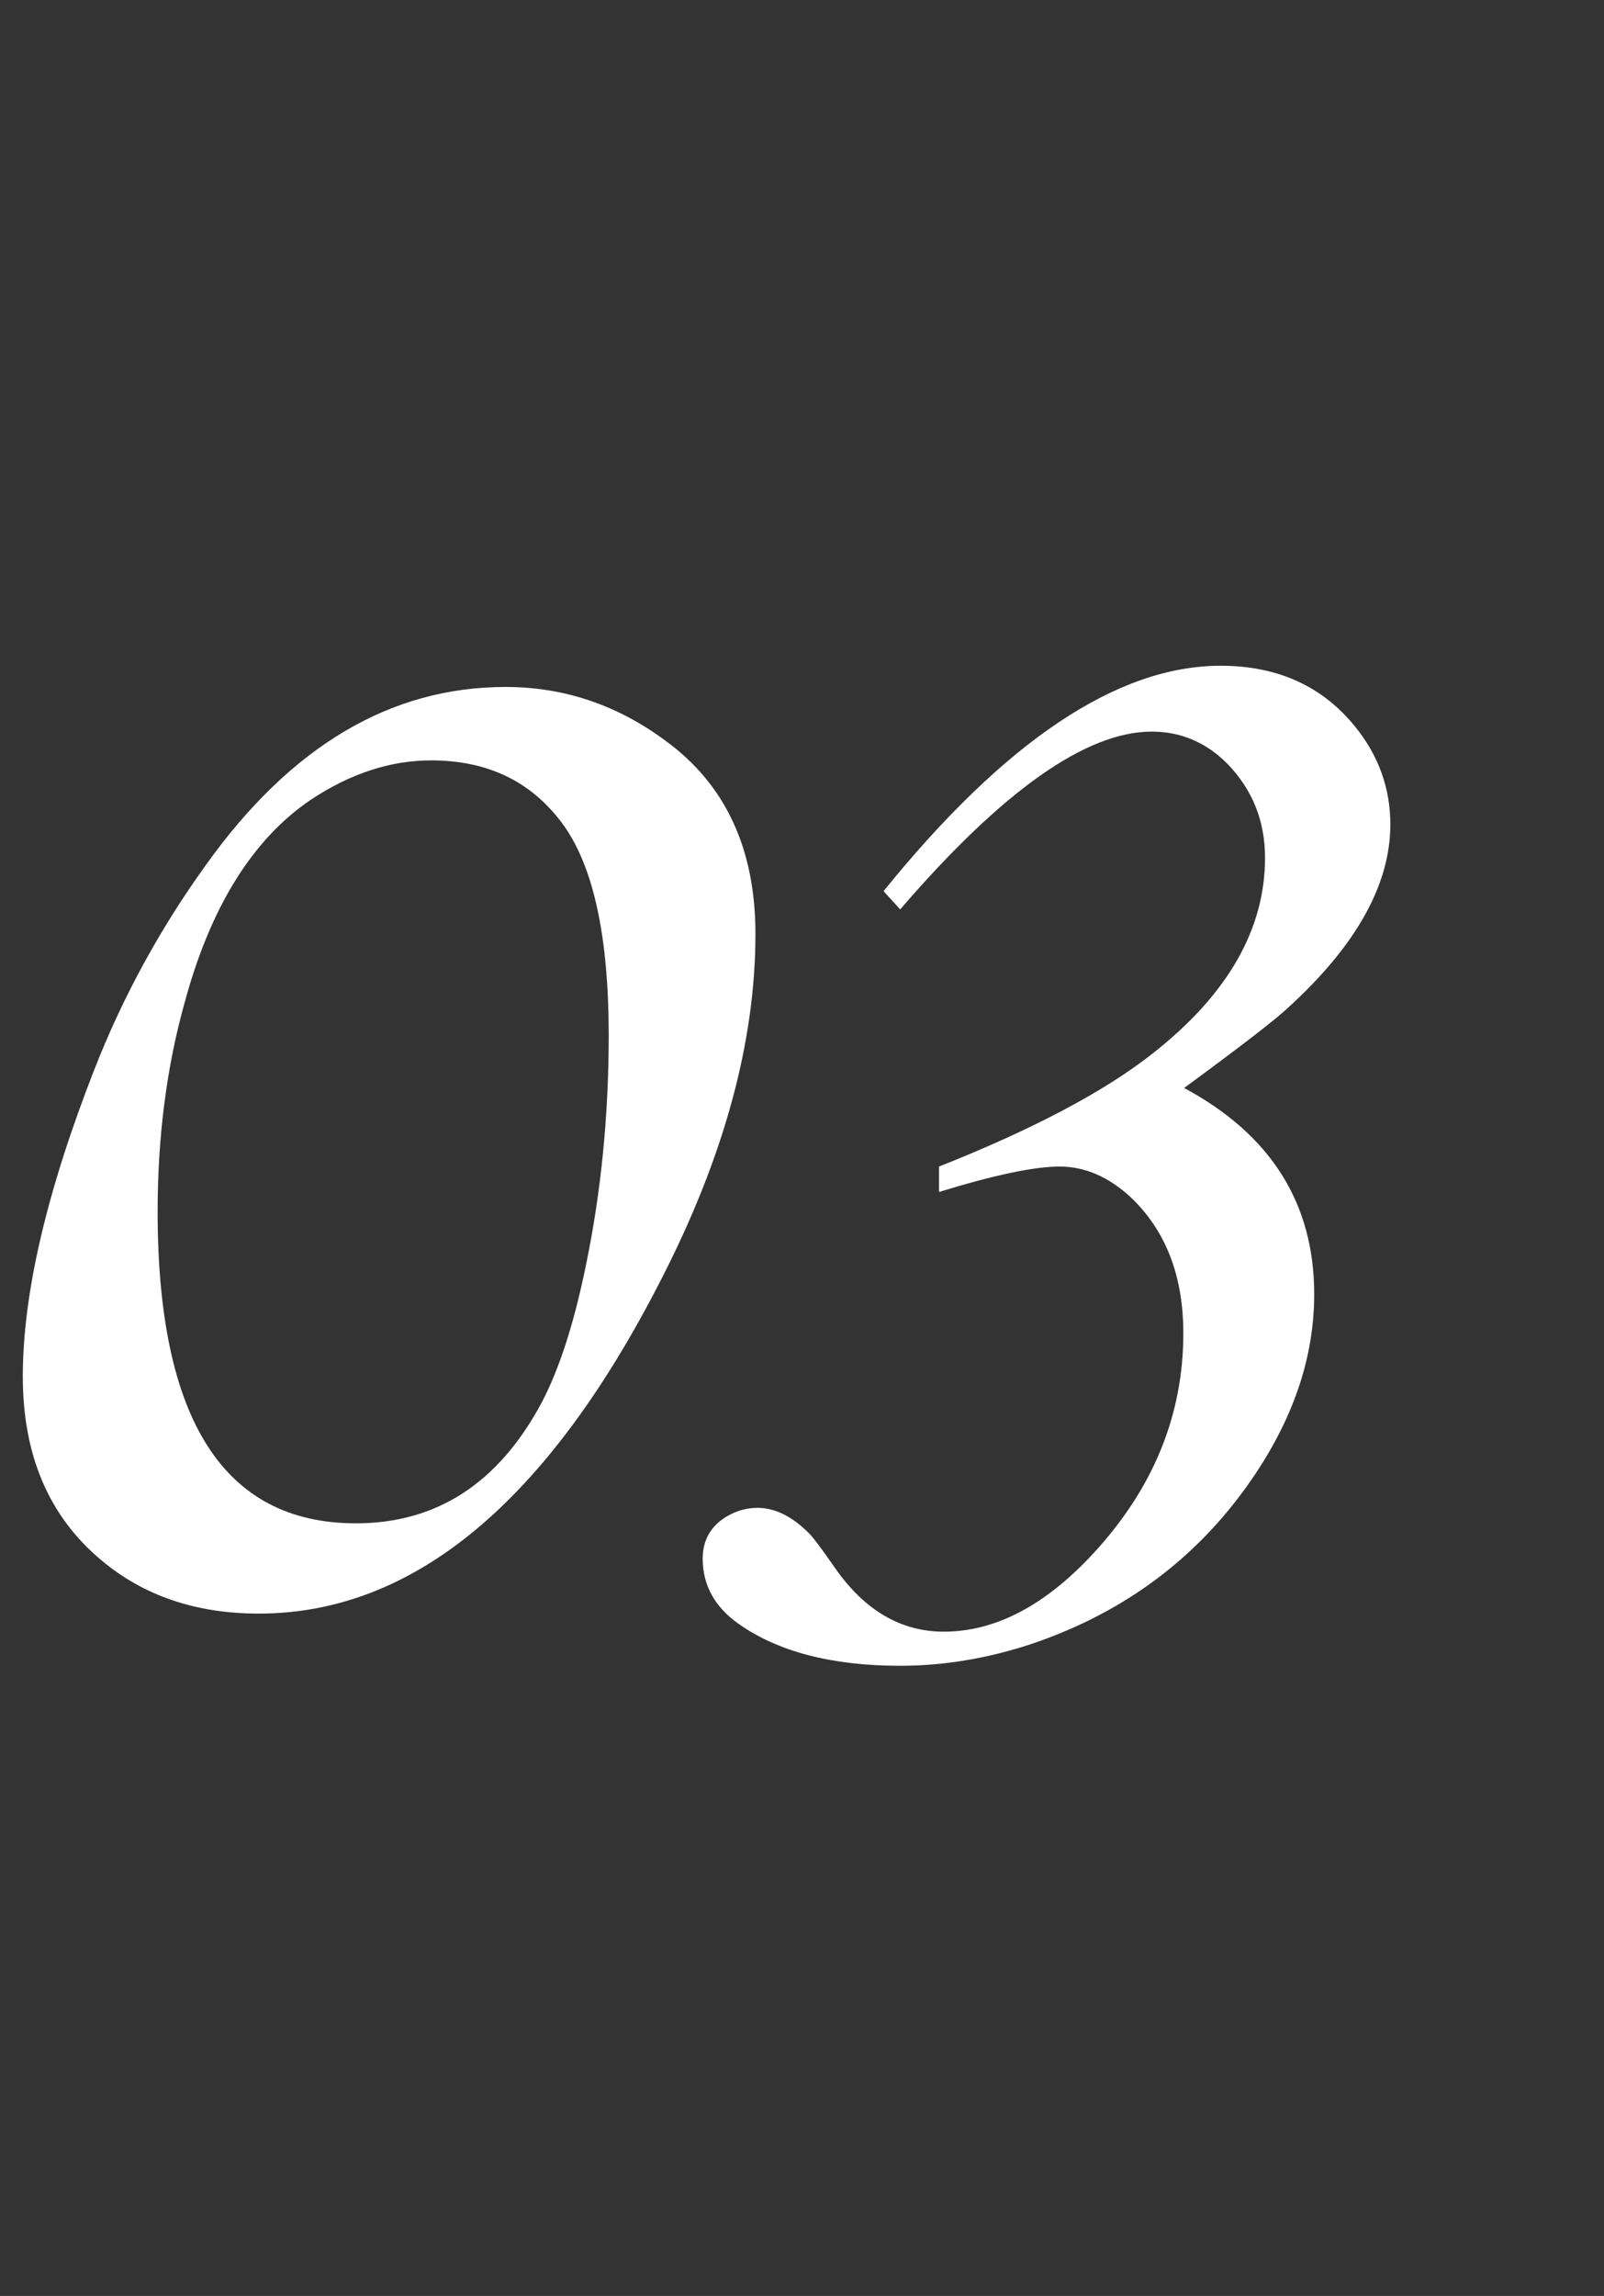
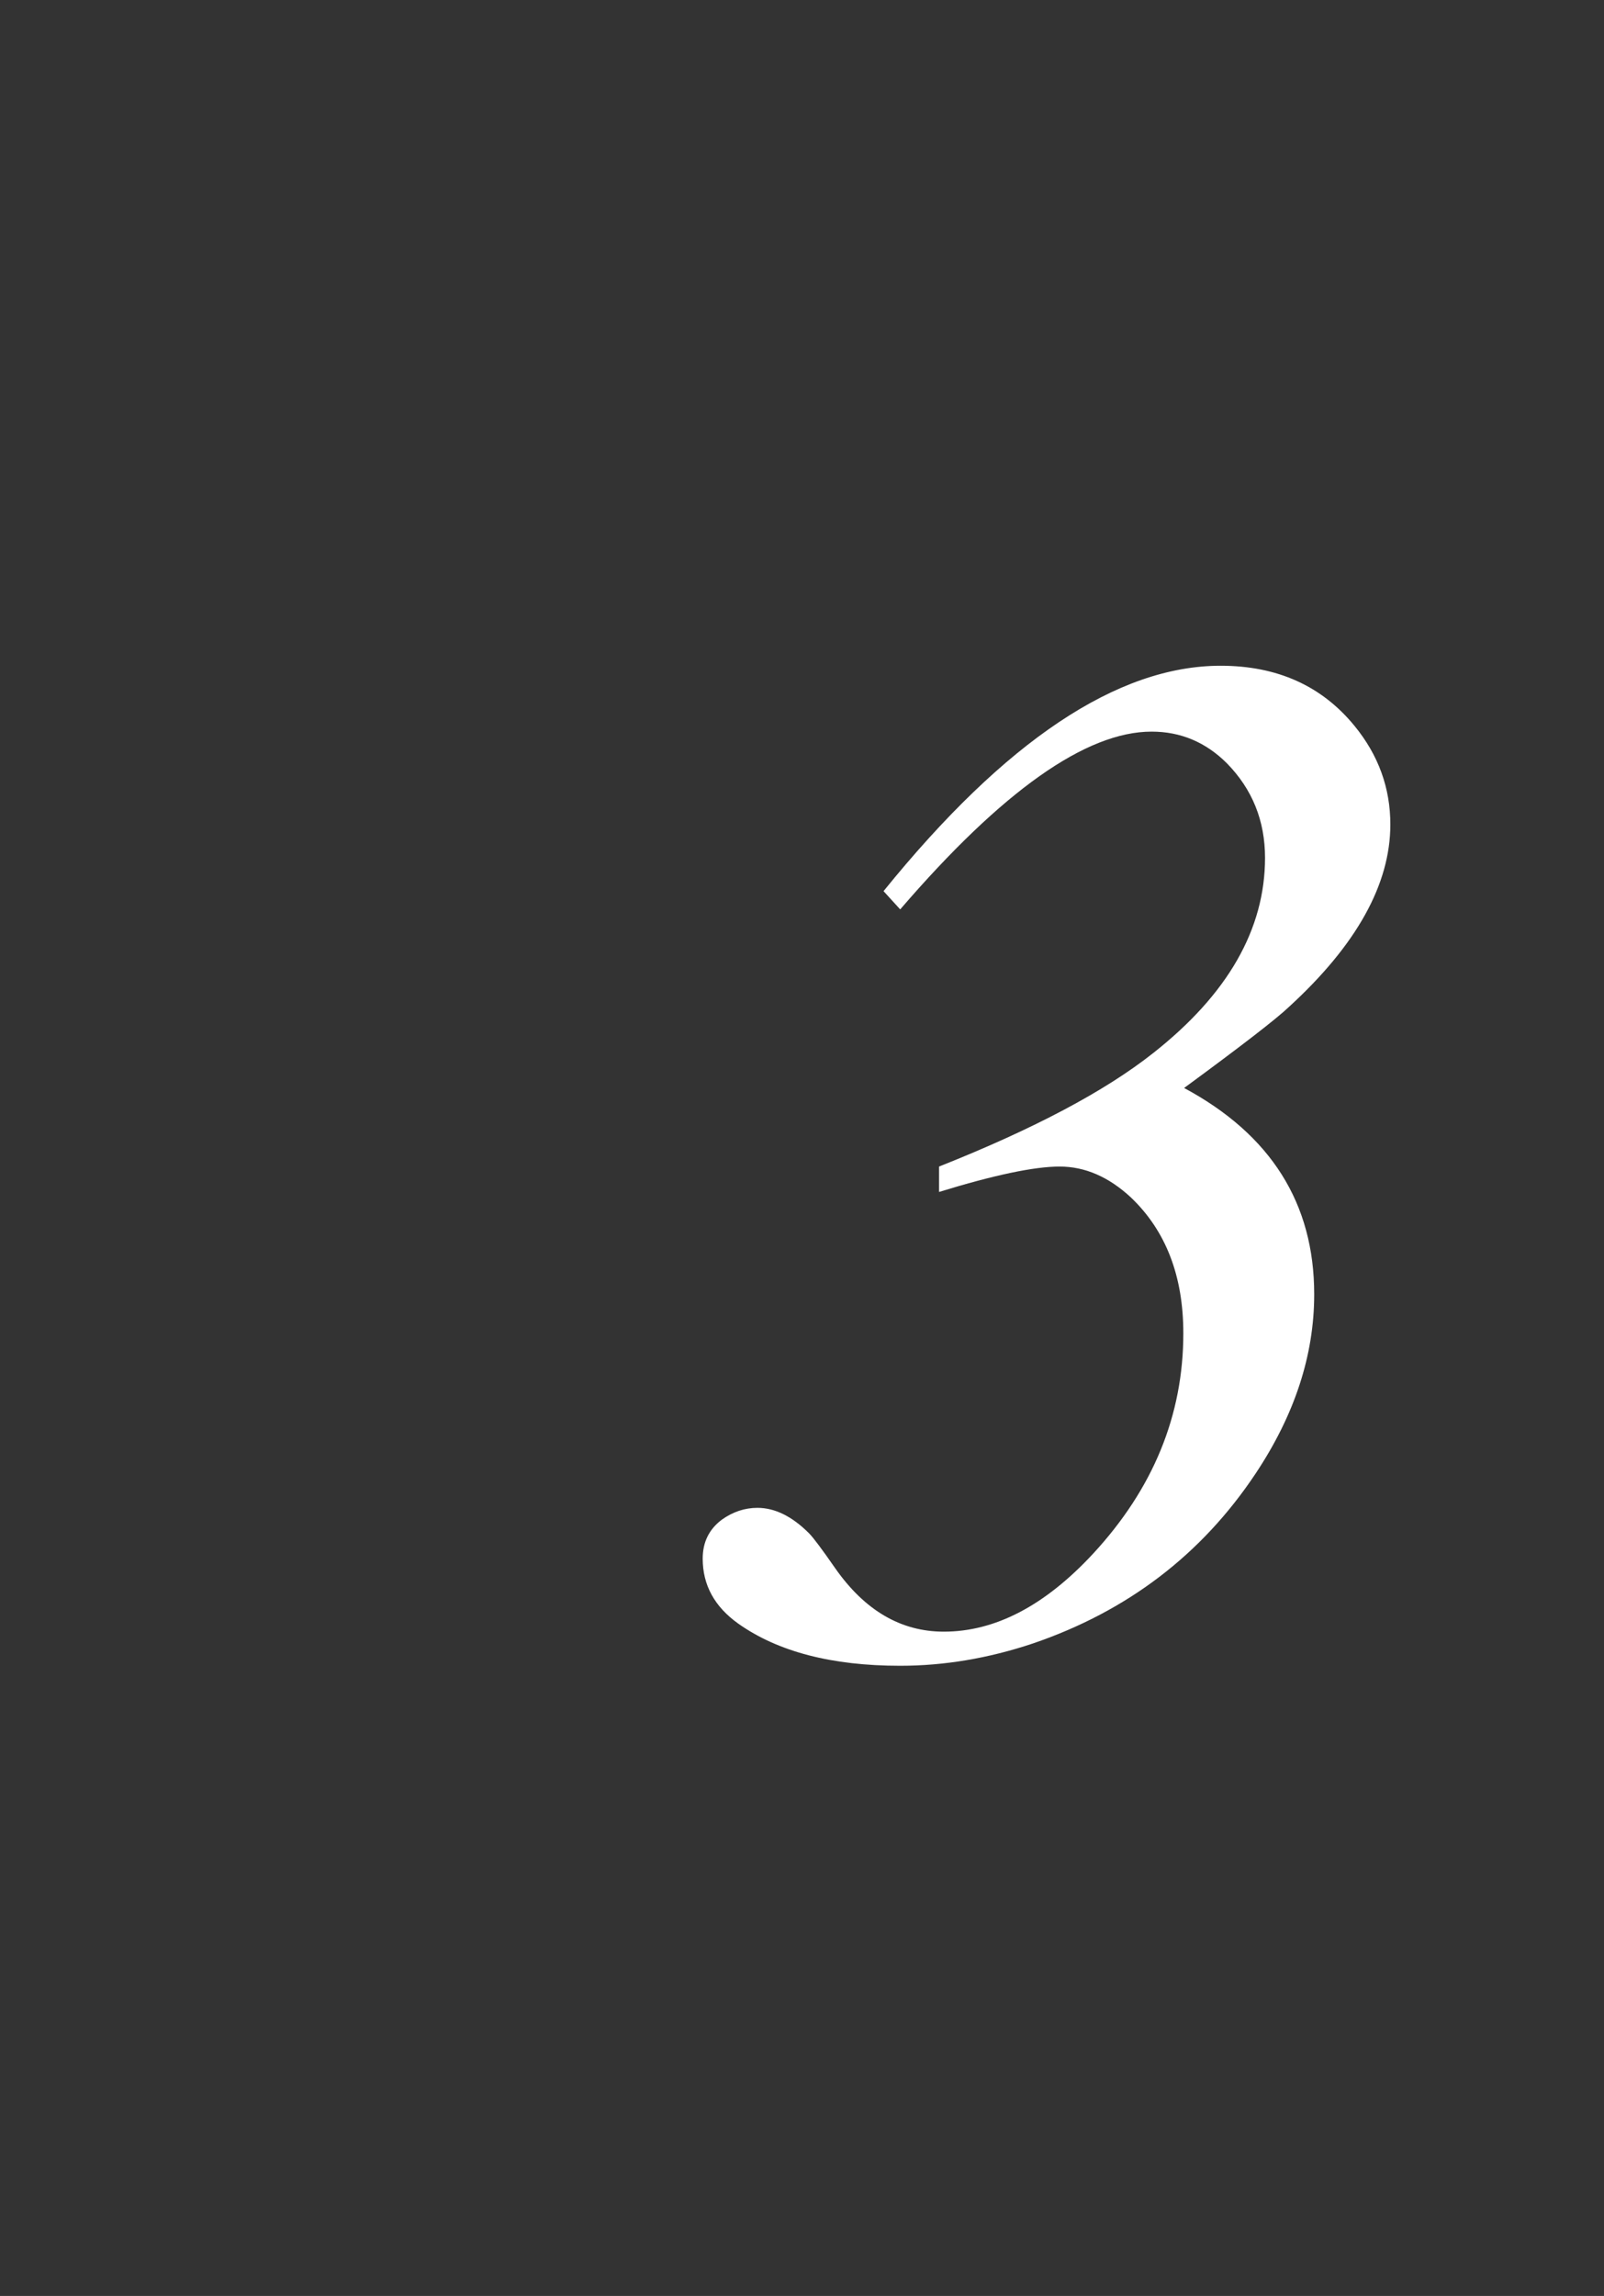
<svg xmlns="http://www.w3.org/2000/svg" width="79" height="113" viewBox="0 0 79 113" fill="none">
  <rect x="0" y="0" width="79" height="113" fill="#333333" stroke="none" />
-   <path d="M24.902 33.81C27.767 33.81 30.387 34.69 32.764 36.447C35.726 38.596 37.207 41.77 37.207 45.969C37.207 51.275 35.661 56.939 32.568 62.961C26.969 73.931 20.361 79.416 12.744 79.416C9.652 79.416 7.064 78.537 4.98 76.779C2.409 74.631 1.123 71.62 1.123 67.746C1.123 63.677 2.295 58.648 4.639 52.658C6.038 49.078 7.878 45.708 10.156 42.551C14.323 36.724 19.238 33.81 24.902 33.81ZM21.24 37.424C19.222 37.424 17.236 38.075 15.283 39.377C12.419 41.33 10.352 44.667 9.082 49.387C8.203 52.544 7.764 55.962 7.764 59.641C7.764 69.862 11.019 74.973 17.529 74.973C21.501 74.973 24.544 73.003 26.66 69.064C27.539 67.404 28.271 65.142 28.857 62.277C29.606 58.664 29.98 54.888 29.98 50.949C29.98 46.001 29.199 42.502 27.637 40.451C26.107 38.433 23.975 37.424 21.24 37.424Z" fill="white" />
  <path d="M58.32 53.547C62.591 55.839 64.727 59.224 64.727 63.703C64.727 66.698 63.763 69.641 61.836 72.531C59.18 76.516 55.521 79.302 50.859 80.891C48.672 81.62 46.497 81.984 44.336 81.984C40.977 81.984 38.32 81.294 36.367 79.914C35.195 79.081 34.609 78.013 34.609 76.711C34.609 75.904 34.922 75.266 35.547 74.797C36.094 74.406 36.68 74.211 37.305 74.211C38.164 74.211 39.01 74.628 39.844 75.461C40.052 75.669 40.482 76.242 41.133 77.18C42.591 79.263 44.375 80.305 46.484 80.305C49.01 80.305 51.458 79.029 53.828 76.477C56.797 73.273 58.281 69.654 58.281 65.617C58.281 62.805 57.422 60.578 55.703 58.938C54.609 57.922 53.438 57.414 52.188 57.414C50.938 57.414 48.958 57.831 46.25 58.664V57.414C50.911 55.565 54.427 53.703 56.797 51.828C60.469 48.938 62.305 45.734 62.305 42.219C62.305 40.396 61.68 38.846 60.43 37.57C59.388 36.529 58.151 36.008 56.719 36.008C53.49 36.008 49.362 38.925 44.336 44.758L43.516 43.859C49.505 36.464 55.039 32.766 60.117 32.766C62.904 32.766 65.104 33.755 66.719 35.734C67.891 37.167 68.477 38.781 68.477 40.578C68.477 43.521 66.81 46.516 63.477 49.562C62.878 50.135 61.159 51.464 58.32 53.547Z" fill="white" />
</svg>